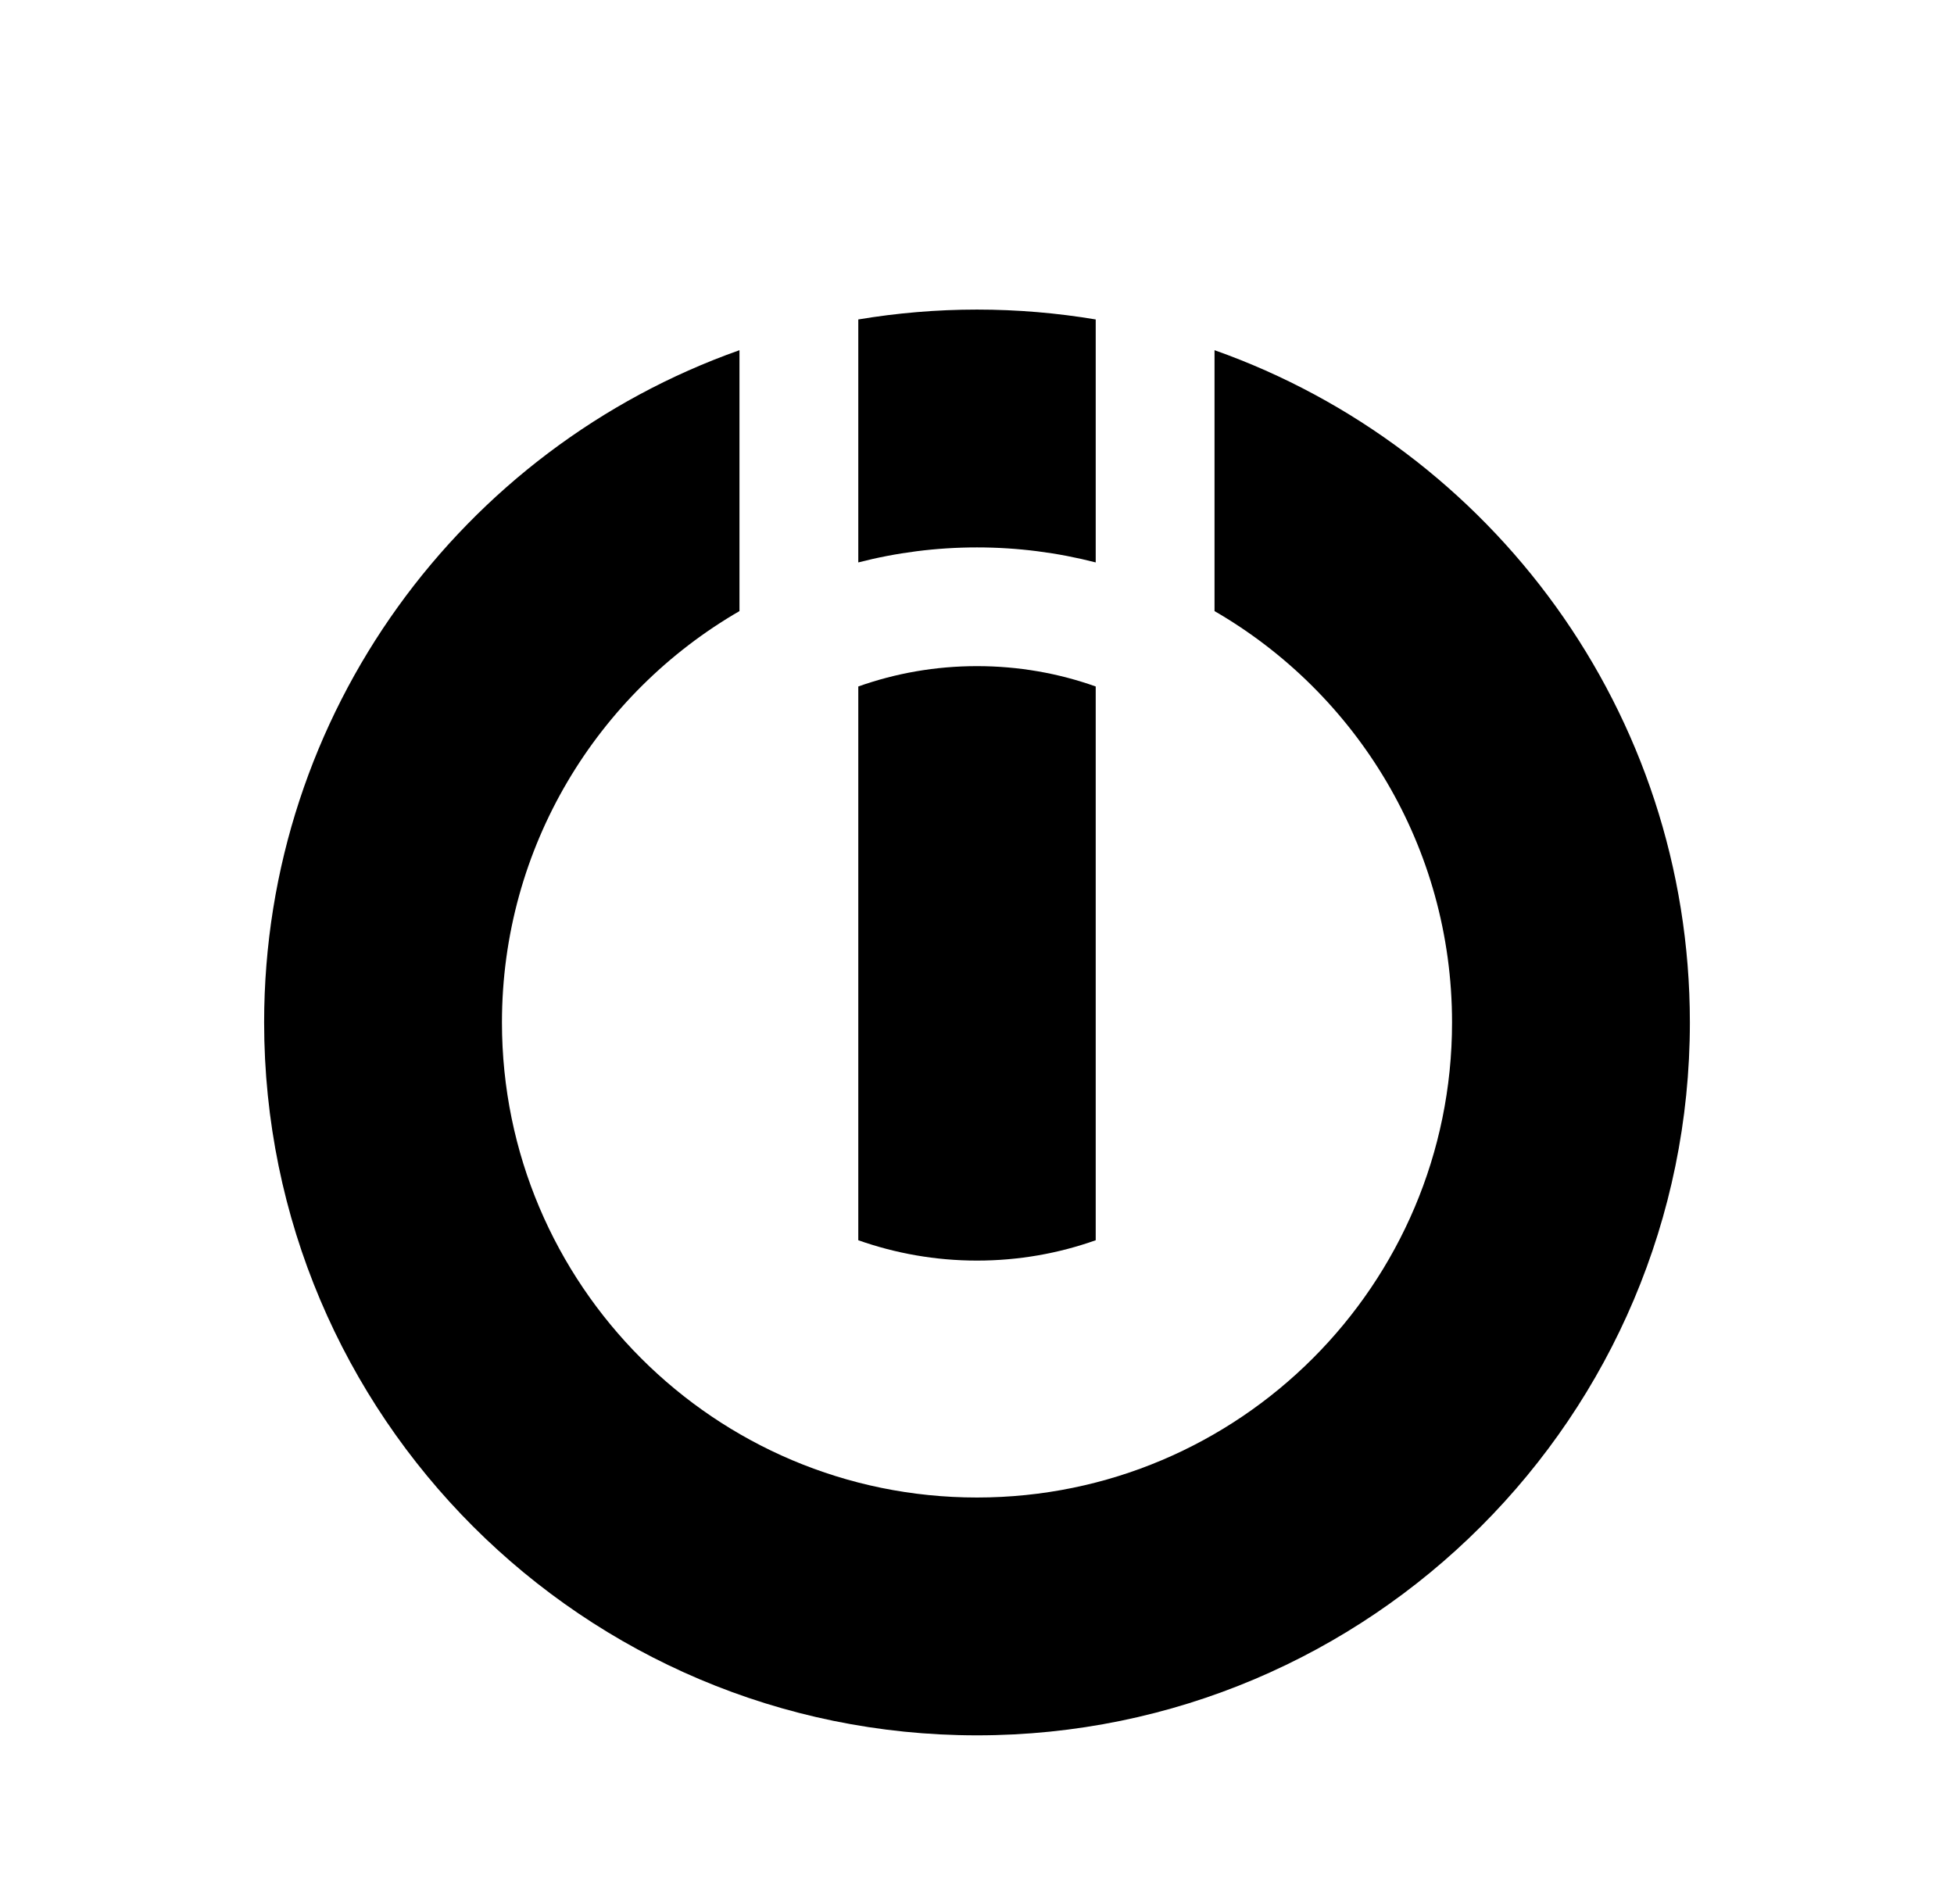
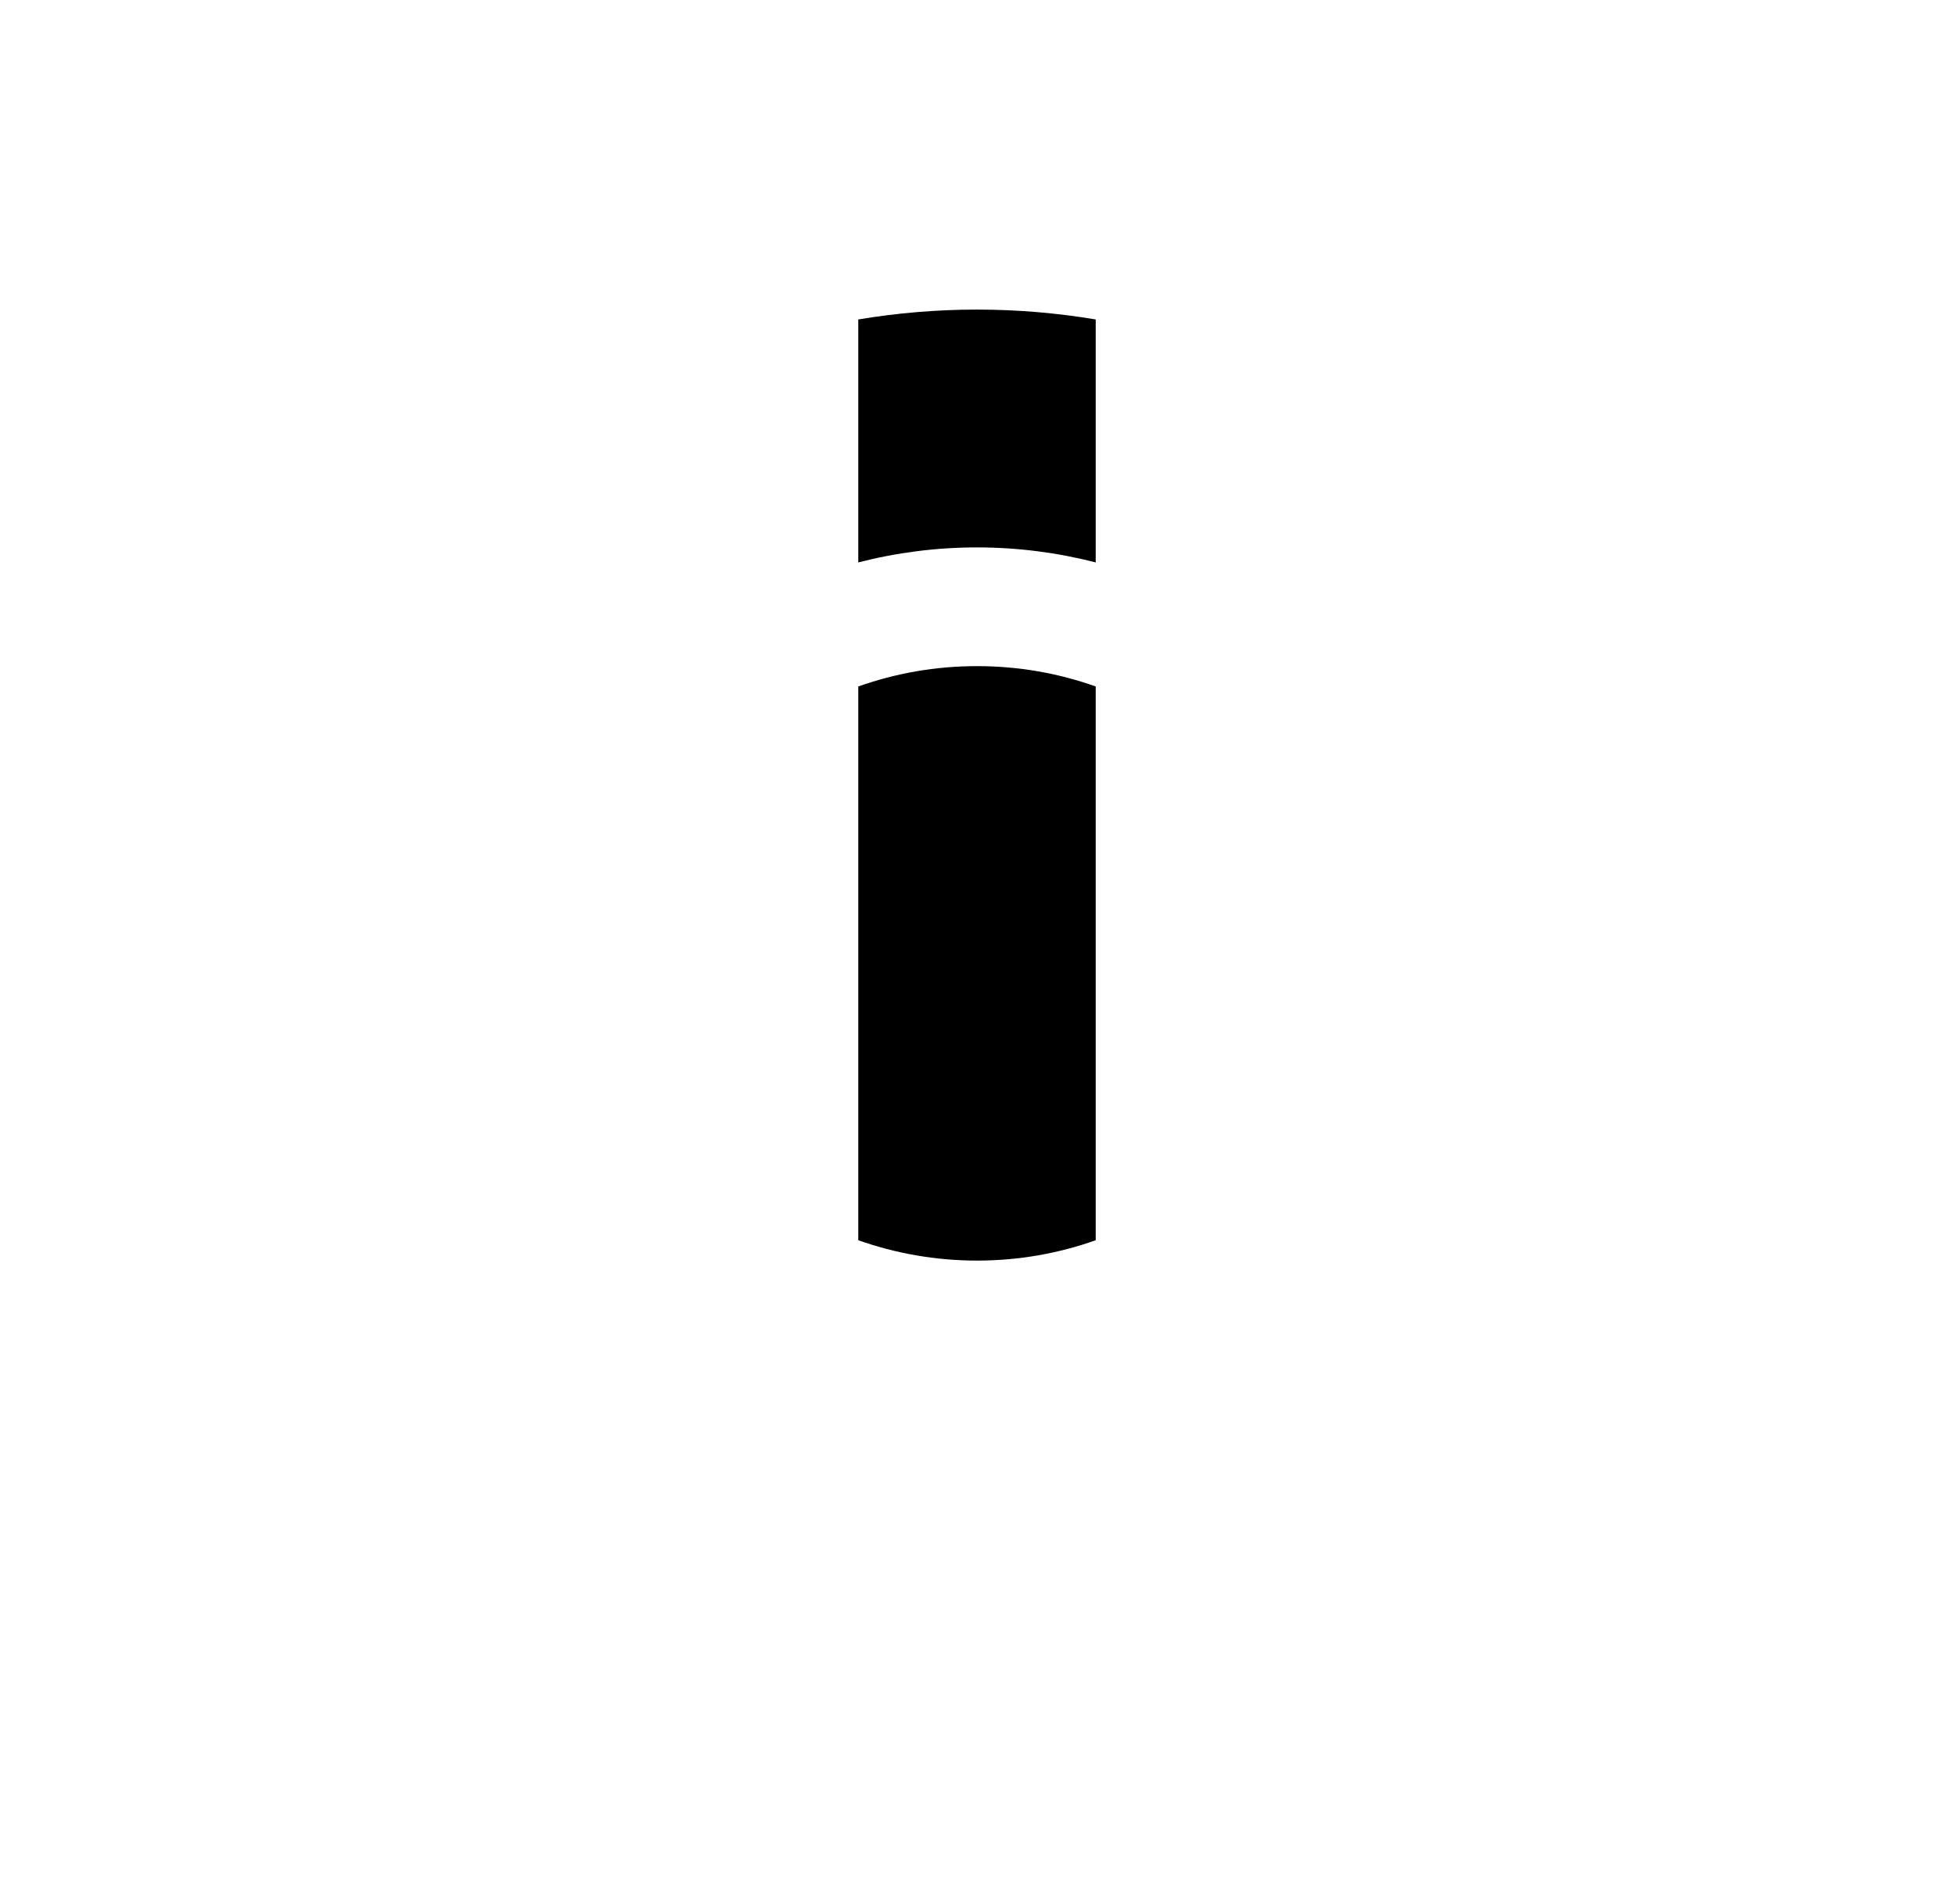
<svg xmlns="http://www.w3.org/2000/svg" xmlns:xlink="http://www.w3.org/1999/xlink" version="1.1" id="Warstwa_1" x="0px" y="0px" viewBox="0 0 193.9 188.9" style="enable-background:new 0 0 193.9 188.9;" xml:space="preserve">
  <style type="text/css">
	.st0{clip-path:url(#SVGID_00000053535832240234210180000016471410451877020551_);}
	.st1{clip-path:url(#SVGID_00000137816282666428392830000003051751824875524238_);}
	.st2{clip-path:url(#SVGID_00000045590894744594235950000004754055397251540097_);fill:#00A4C7;}
	.st3{clip-path:url(#SVGID_00000167375042784302795470000014221826704844579498_);}
	.st4{clip-path:url(#SVGID_00000173145005844816142210000012651211153743123638_);enable-background:new    ;}
	.st5{clip-path:url(#SVGID_00000160160150098342131210000007280496213207201175_);}
	
		.st6{clip-path:url(#SVGID_00000155848773484641174610000001122067389042856338_);fill:none;stroke:#00A4C7;stroke-width:6;stroke-miterlimit:10;}
	.st7{clip-path:url(#SVGID_00000009555928473496146840000004918563584255001743_);}
	.st8{clip-path:url(#SVGID_00000103260069417427638230000007267184734115156898_);fill:#00A4C7;}
	.st9{clip-path:url(#SVGID_00000165195132150834157660000002589171012463849128_);}
	.st10{clip-path:url(#SVGID_00000146474158782713430250000014470174432027458714_);fill:#00A4C7;}
	.st11{clip-path:url(#SVGID_00000076567252021491543450000012545696621805341086_);}
	.st12{clip-path:url(#SVGID_00000162325912779364154610000014295280604624917156_);fill:#00A4C7;}
	.st13{clip-path:url(#SVGID_00000000933118260168719440000001274901729690235275_);}
	.st14{clip-path:url(#SVGID_00000107578899333887610350000002149177579482212258_);fill:#00A4C7;}
	.st15{clip-path:url(#SVGID_00000003094553760496711720000003895389220135447483_);}
	.st16{clip-path:url(#SVGID_00000108998434360769929630000016188818019875188670_);fill:#00A4C7;}
	.st17{clip-path:url(#SVGID_00000009572826753831894970000015091280659031830936_);}
	.st18{clip-path:url(#SVGID_00000121992880143412095360000017240925156790981798_);fill:#00A4C7;}
	.st19{clip-path:url(#SVGID_00000017479634325070716740000007433379181670438334_);}
	.st20{clip-path:url(#SVGID_00000173842214402515153110000012161099254773767849_);fill:#00A4C7;}
	.st21{clip-path:url(#SVGID_00000124134857152931619510000017333619285498506640_);}
	.st22{clip-path:url(#SVGID_00000082352514217999402880000009511759783065144711_);fill:#00A4C7;}
	.st23{clip-path:url(#SVGID_00000111877686364552072430000004709503698648414112_);}
	.st24{clip-path:url(#SVGID_00000127029633816484919860000008907191096289001888_);fill:#00A4C7;}
	.st25{clip-path:url(#SVGID_00000021800304180388094840000004413682047263412117_);}
	.st26{clip-path:url(#SVGID_00000104676110409627644430000007828160248949828235_);fill:#00A4C7;}
	.st27{clip-path:url(#SVGID_00000140728592713490953960000016733990331296626327_);}
	.st28{clip-path:url(#SVGID_00000121966676383998504830000003788341077663193518_);fill:#00A4C7;}
	.st29{clip-path:url(#SVGID_00000149348343476312454700000007750339935742446980_);}
	.st30{clip-path:url(#SVGID_00000038400882907617236380000001576840048252529048_);fill:#00A4C7;}
	.st31{clip-path:url(#SVGID_00000139974638894638809240000011138933274635861162_);}
	.st32{clip-path:url(#SVGID_00000097468959298254485980000004630837950101011859_);enable-background:new    ;}
	.st33{clip-path:url(#SVGID_00000075150921952494564160000003799832958041402530_);}
	.st34{clip-path:url(#SVGID_00000038401418053676251080000000194655540249571244_);}
	.st35{clip-path:url(#SVGID_00000138533404708973662590000013496915536621562784_);fill:#EF8018;}
	
		.st36{clip-path:url(#SVGID_00000078007359930565754500000018256583226586972561_);fill:none;stroke:#EF8018;stroke-width:6;stroke-miterlimit:10;}
	
		.st37{clip-path:url(#SVGID_00000172439655945336866210000004814272853890871951_);fill:none;stroke:#EF8018;stroke-width:3;stroke-miterlimit:10;stroke-dasharray:10,10;}
	.st38{clip-path:url(#SVGID_00000034067273130580057110000004397367048860603022_);}
	.st39{clip-path:url(#SVGID_00000160875898269183051860000013056467221221095822_);enable-background:new    ;}
	.st40{clip-path:url(#SVGID_00000062175799468010957940000013863430607180896950_);}
	.st41{clip-path:url(#SVGID_00000029048135363957140400000013376662490202340005_);fill:#FFE01C;}
	.st42{clip-path:url(#SVGID_00000029048135363957140400000013376662490202340005_);}
	.st43{clip-path:url(#SVGID_00000160165290786182721420000003066958465525995929_);}
	.st44{clip-path:url(#SVGID_00000078743308170089389380000002511589741386676115_);enable-background:new    ;}
	.st45{clip-path:url(#SVGID_00000092427514185222689920000011614213000871753615_);}
	.st46{clip-path:url(#SVGID_00000078023847625678595930000010118696450468990094_);fill:#FFE01C;}
	.st47{clip-path:url(#SVGID_00000078023847625678595930000010118696450468990094_);}
	.st48{clip-path:url(#SVGID_00000180337242927269069870000008838082293811699111_);fill:#FFFFFF;}
	.st49{fill-rule:evenodd;clip-rule:evenodd;fill:#1D4371;}
	.st50{fill-rule:evenodd;clip-rule:evenodd;fill:#FFFFFF;}
	.st51{fill:#FFFFFF;}
	.st52{fill:#E06154;}
	.st53{fill:#384257;}
	.st54{fill:none;stroke:#FFA300;stroke-width:6.446;stroke-miterlimit:10;}
	.st55{fill:#FFA300;}
	.st56{fill:#FB6970;}
	.st57{fill:#0092FF;}
	.st58{fill:#33475B;}
	.st59{fill:#FF7A59;}
	.st60{fill-rule:evenodd;clip-rule:evenodd;fill:#FF9E1A;}
	.st61{fill-rule:evenodd;clip-rule:evenodd;fill:#0E50F1;}
	.st62{fill:#2FACDA;}
	.st63{fill-rule:evenodd;clip-rule:evenodd;}
	.st64{clip-path:url(#SVGID_00000121257191093821292350000011136123063026115472_);}
	.st65{fill:#0079C1;}
	.st66{clip-path:url(#SVGID_00000123442877803390161640000016585529280301242243_);}
	.st67{fill:url(#SVGID_00000054988696016148169390000000795761905775452054_);}
	.st68{fill:url(#SVGID_00000124158233942962696530000000810332875095236791_);}
	.st69{fill:url(#SVGID_00000115505687178538127440000006840732248646395020_);}
</style>
  <g>
    <defs>
      <circle id="SVGID_00000018214710053959446500000015915242181653436548_" cx="-430.12" cy="-827.67" r="10.5" />
    </defs>
    <clipPath id="SVGID_00000145752915612652204850000003197640502928979359_">
      <use xlink:href="#SVGID_00000018214710053959446500000015915242181653436548_" style="overflow:visible;" />
    </clipPath>
    <g style="clip-path:url(#SVGID_00000145752915612652204850000003197640502928979359_);">
      <defs>
        <rect id="SVGID_00000031918291050217724680000000773660500674429076_" x="-1204.62" y="-5026.17" width="1920" height="7565" />
      </defs>
      <clipPath id="SVGID_00000127736626734583574170000012414091432712957100_">
        <use xlink:href="#SVGID_00000031918291050217724680000000773660500674429076_" style="overflow:visible;" />
      </clipPath>
    </g>
  </g>
-   <path class="st63" d="M73.38,34.75v25.89c-14.09,8.15-23.57,23.39-23.57,40.82c0,26.02,21.12,47.14,47.14,47.14  s47.14-21.12,47.14-47.14c0-17.43-9.48-32.67-23.57-40.82V34.75c27.47,9.72,47.17,35.93,47.17,66.71c0,39.04-31.7,70.74-70.74,70.74  s-70.74-31.7-70.74-70.74C26.21,70.68,45.91,44.47,73.38,34.75z" />
  <path class="st63" d="M85.17,31.7c3.83-0.64,7.77-0.98,11.78-0.98c4.02,0,7.95,0.34,11.78,0.98v24.11  c-3.77-0.97-7.72-1.49-11.78-1.49s-8.02,0.52-11.78,1.49V31.7z" />
  <path class="st63" d="M85.17,123.07V68.12c3.69-1.31,7.65-2.02,11.78-2.02c4.13,0,8.1,0.71,11.78,2.02v54.95  c-3.69,1.31-7.65,2.02-11.78,2.02S88.85,124.37,85.17,123.07z" />
</svg>